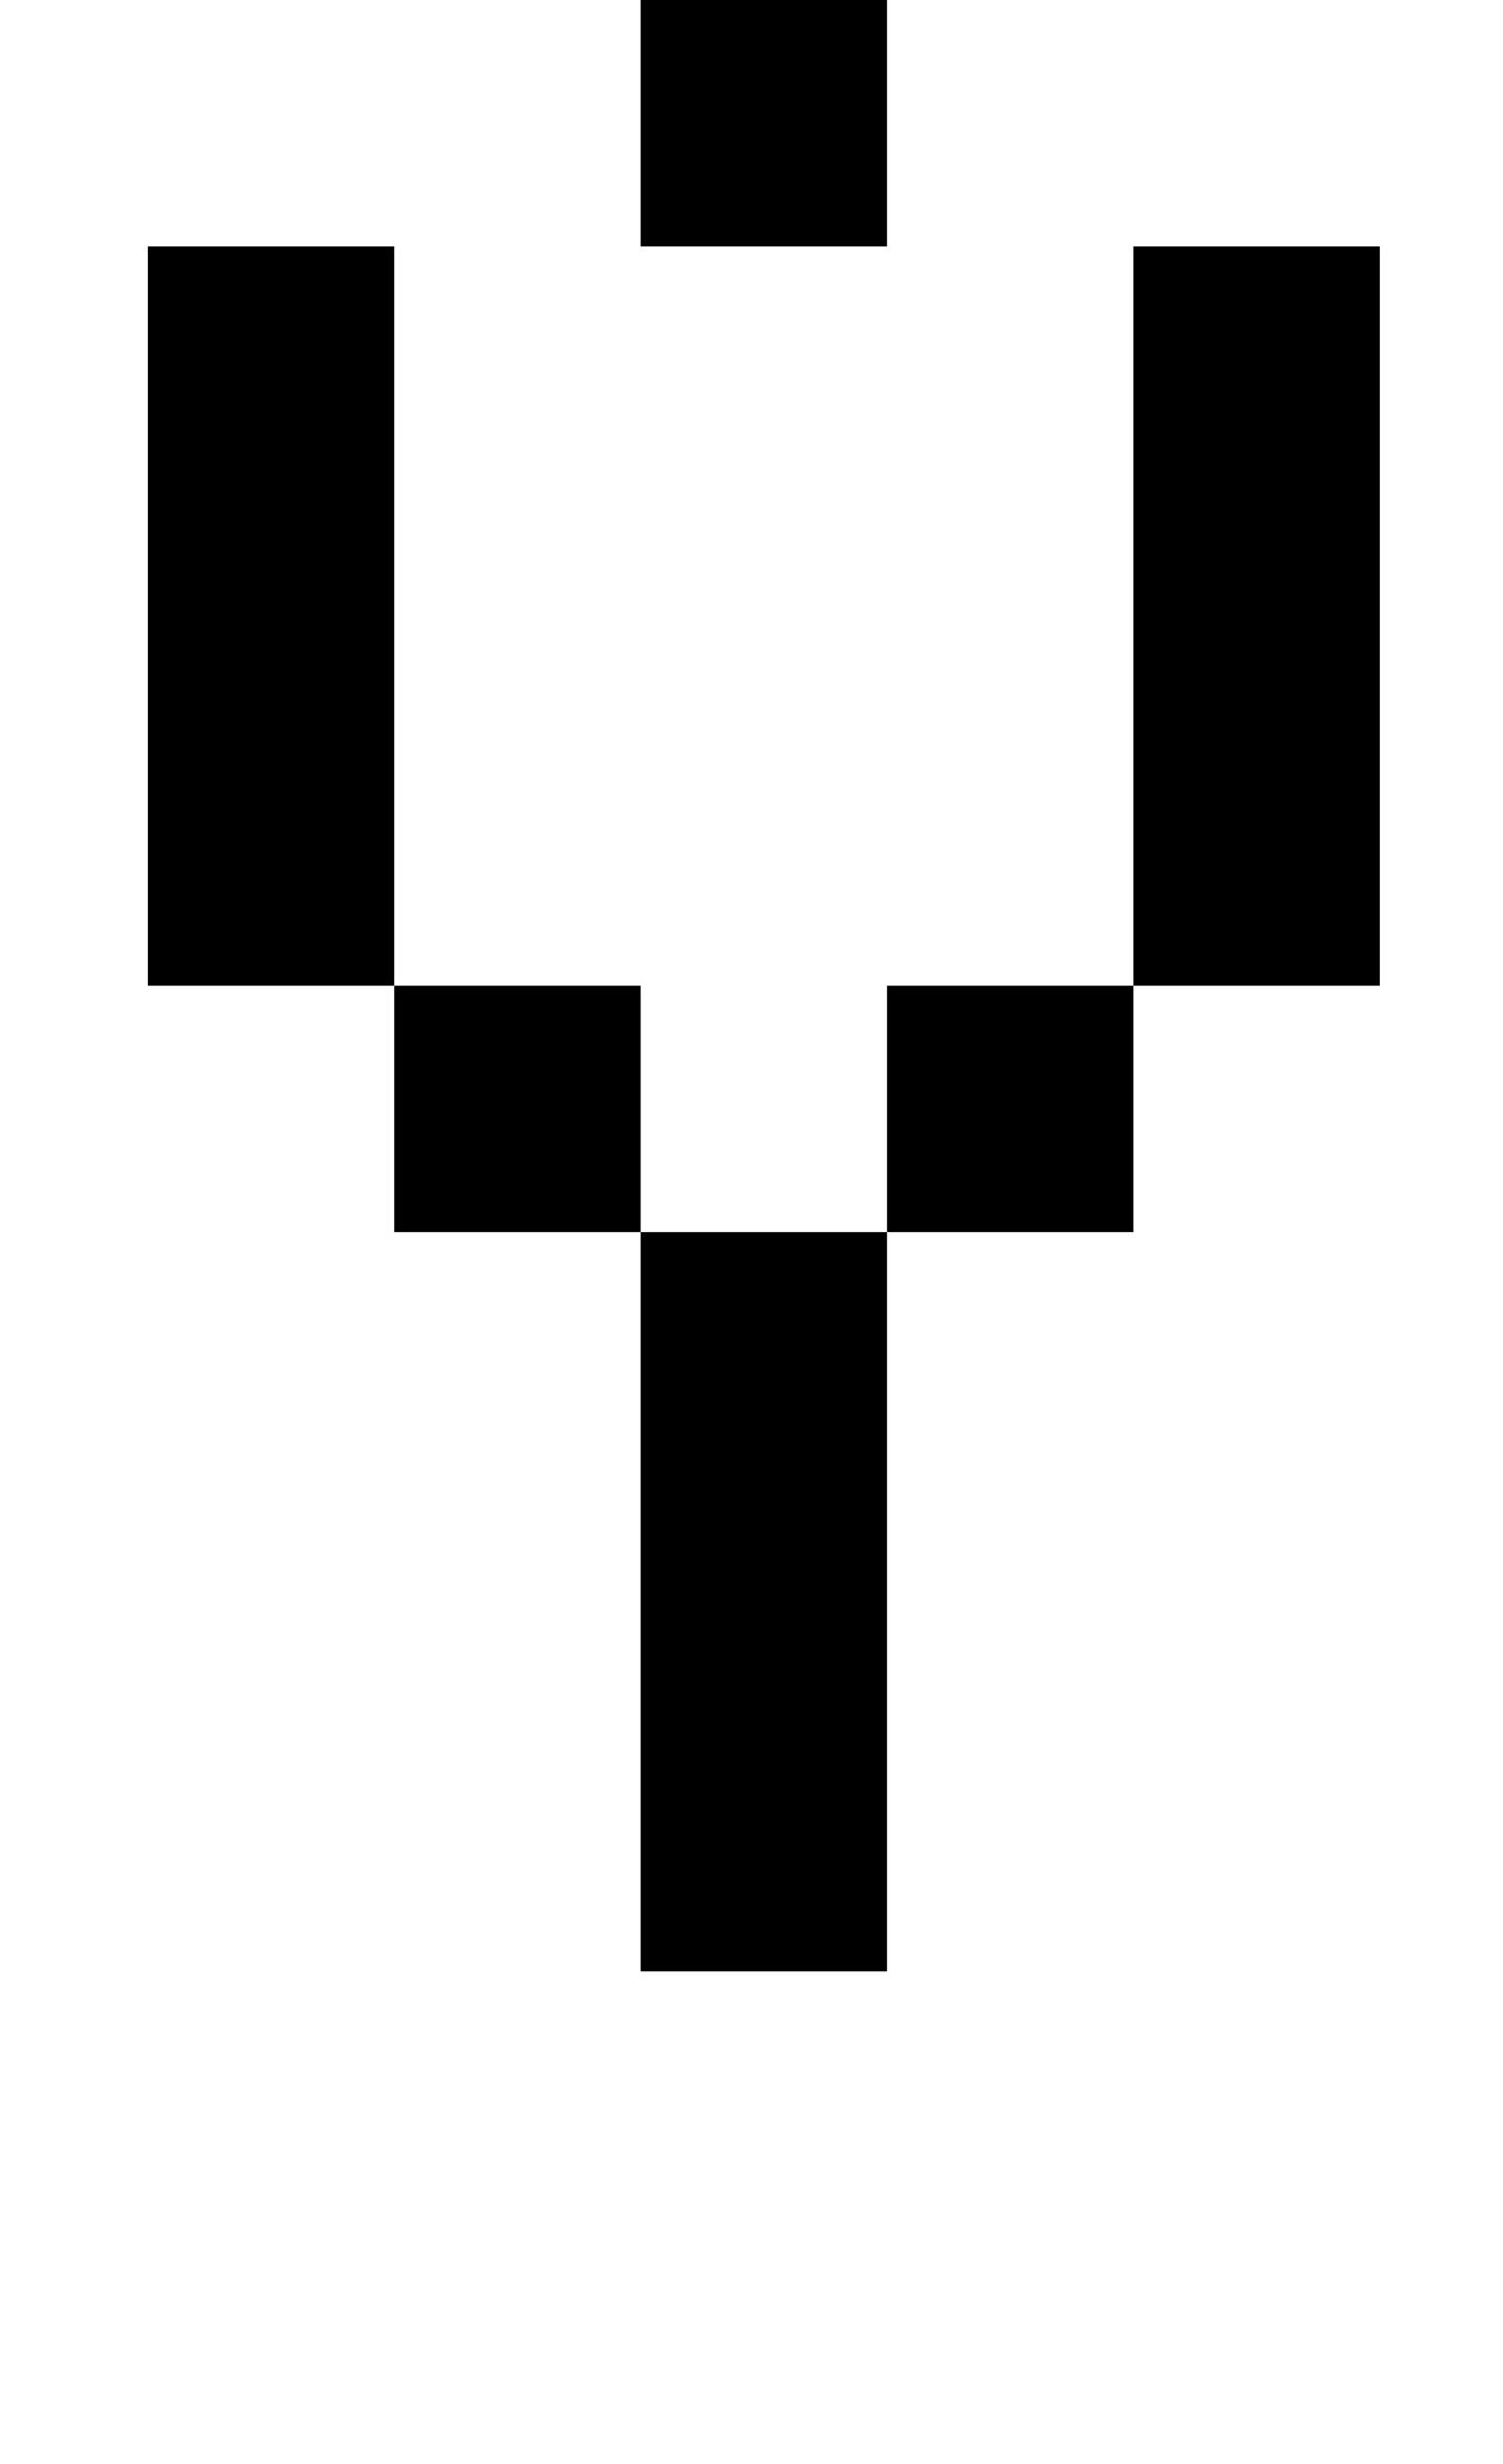
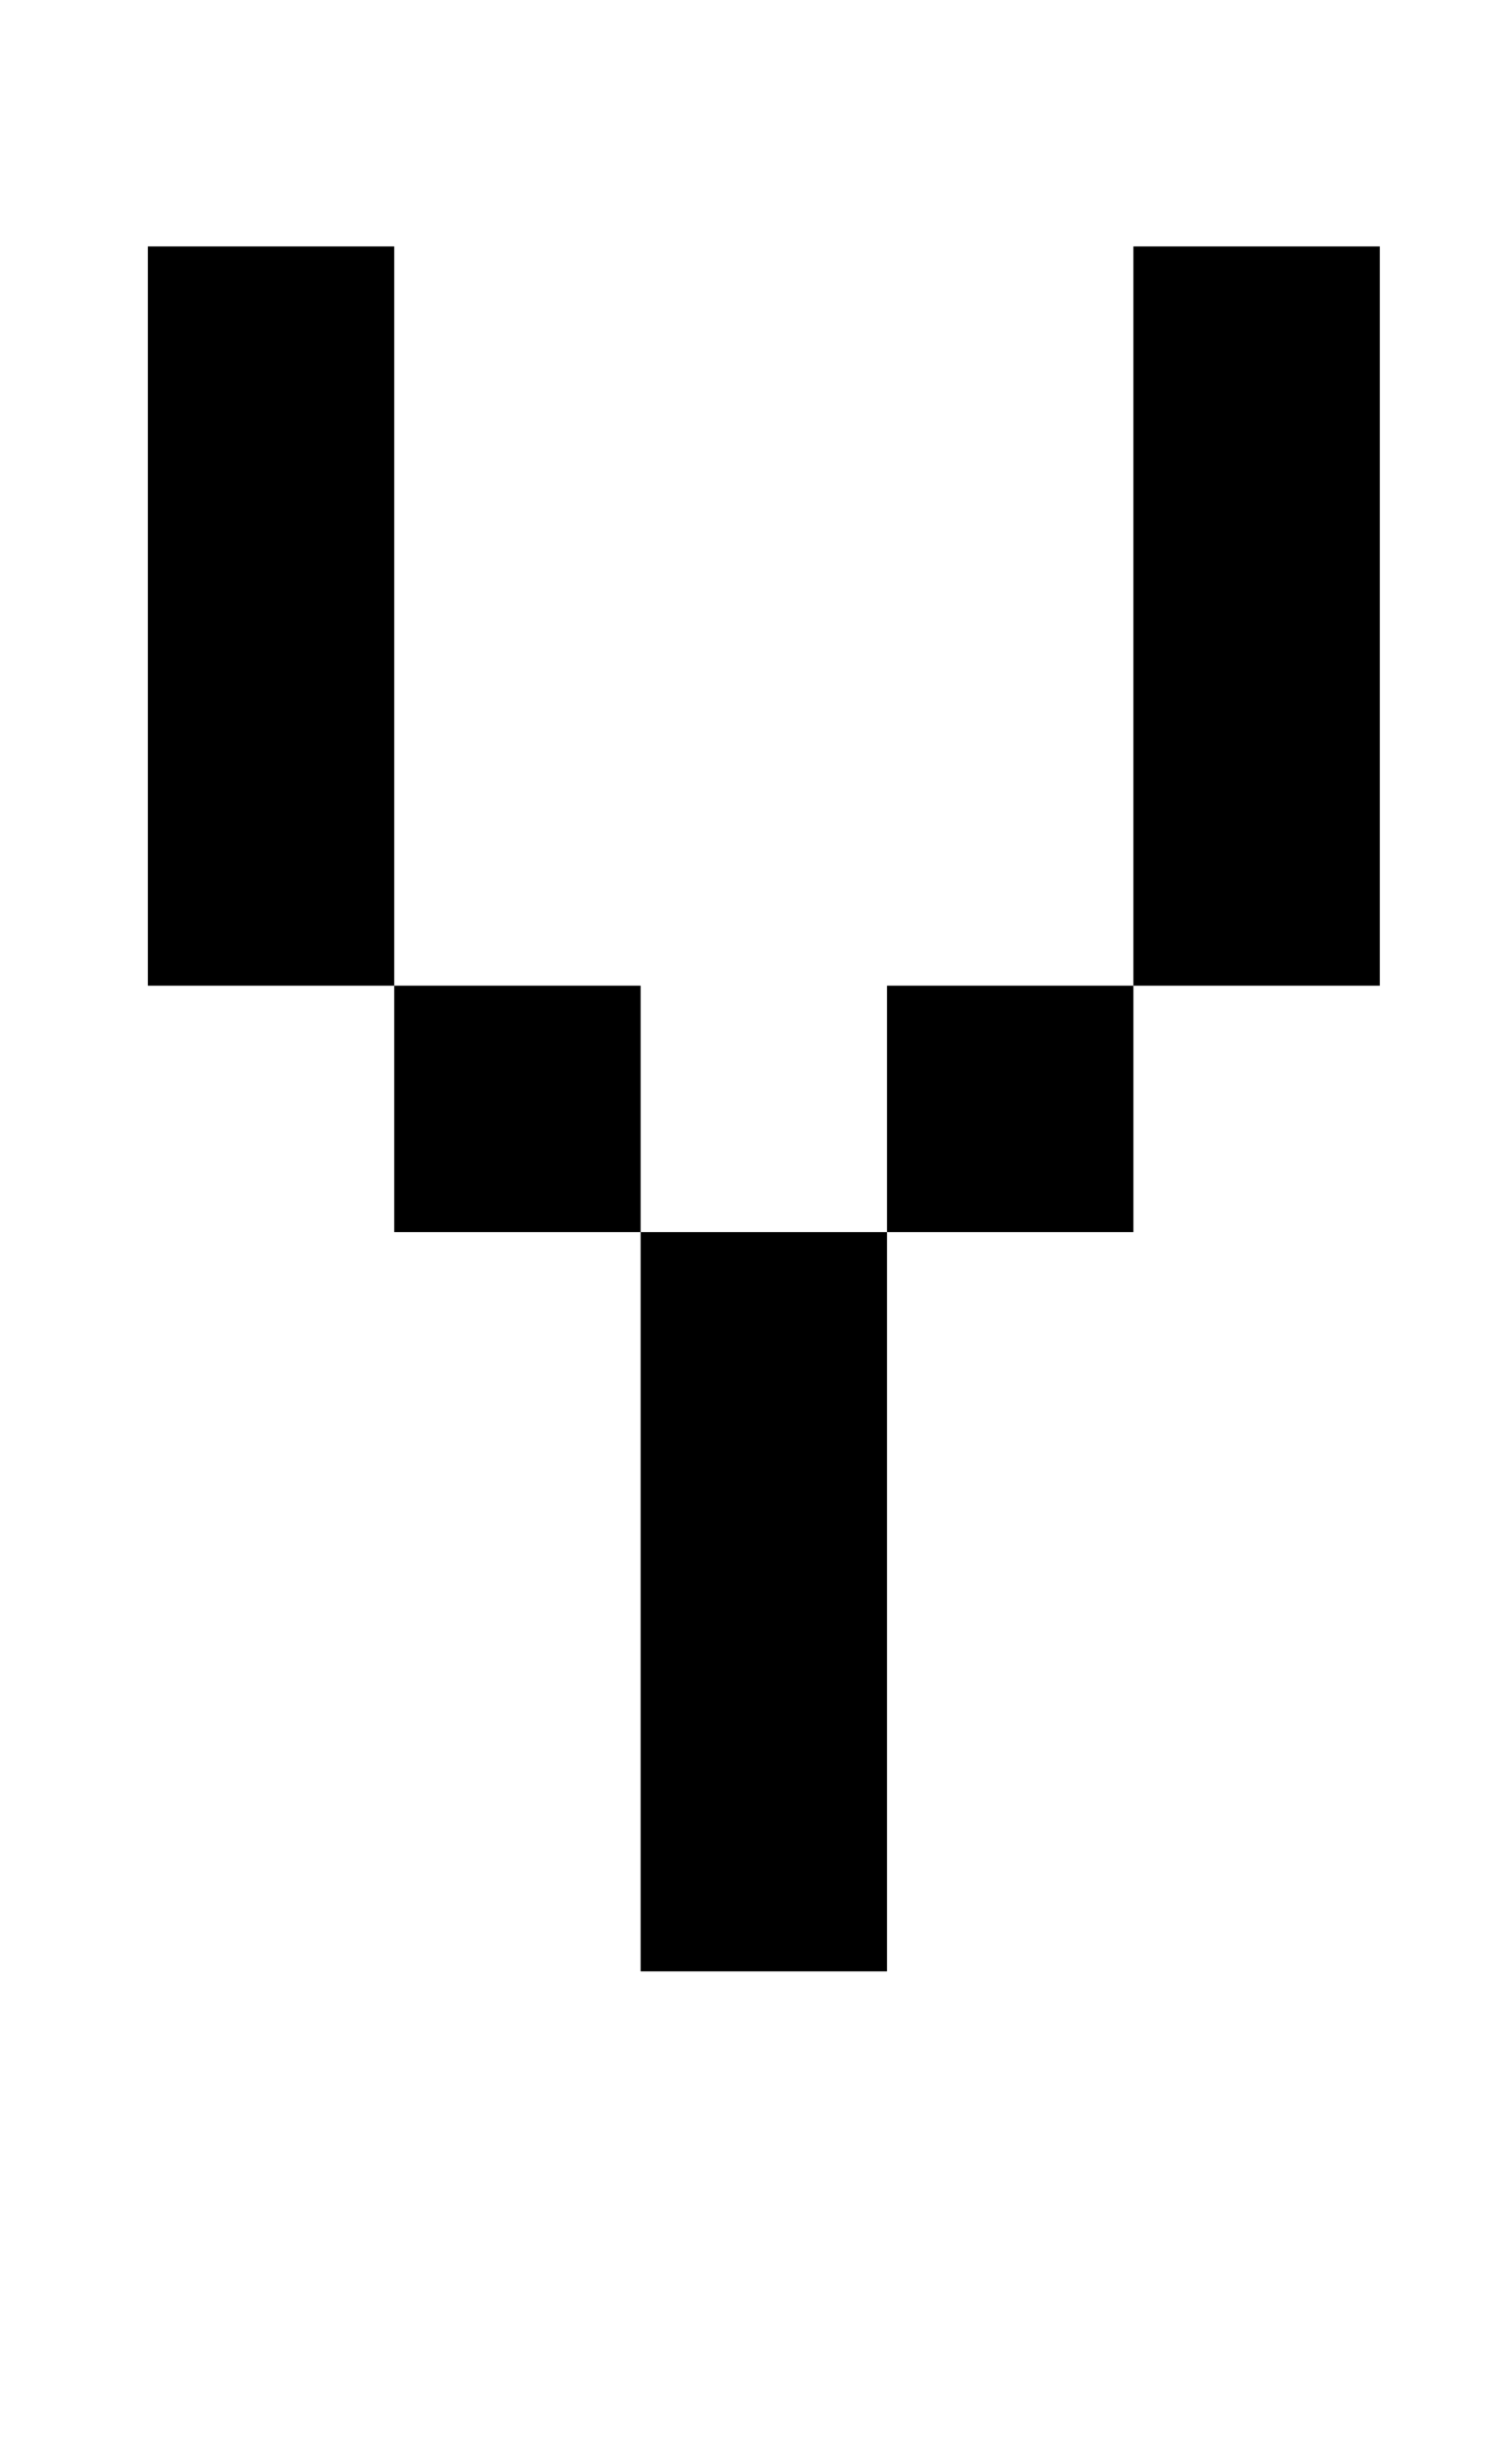
<svg xmlns="http://www.w3.org/2000/svg" version="1.1" viewBox="-10 0 610 1000">
-   <path fill="currentColor" d="M150 500v-100h-100v-300h100v300h100v100h100v300h-100v-300h-100zM450 400v-300h100v300h-100zM350 500v-100h100v100h-100zM450 -100v100h-100v-100h100zM350 0v100h-100v-100h100z" />
+   <path fill="currentColor" d="M150 500v-100h-100v-300h100v300h100v100h100v300h-100v-300h-100zM450 400v-300h100v300h-100zM350 500v-100h100v100h-100zM450 -100v100h-100v-100h100zM350 0h-100v-100h100z" />
</svg>